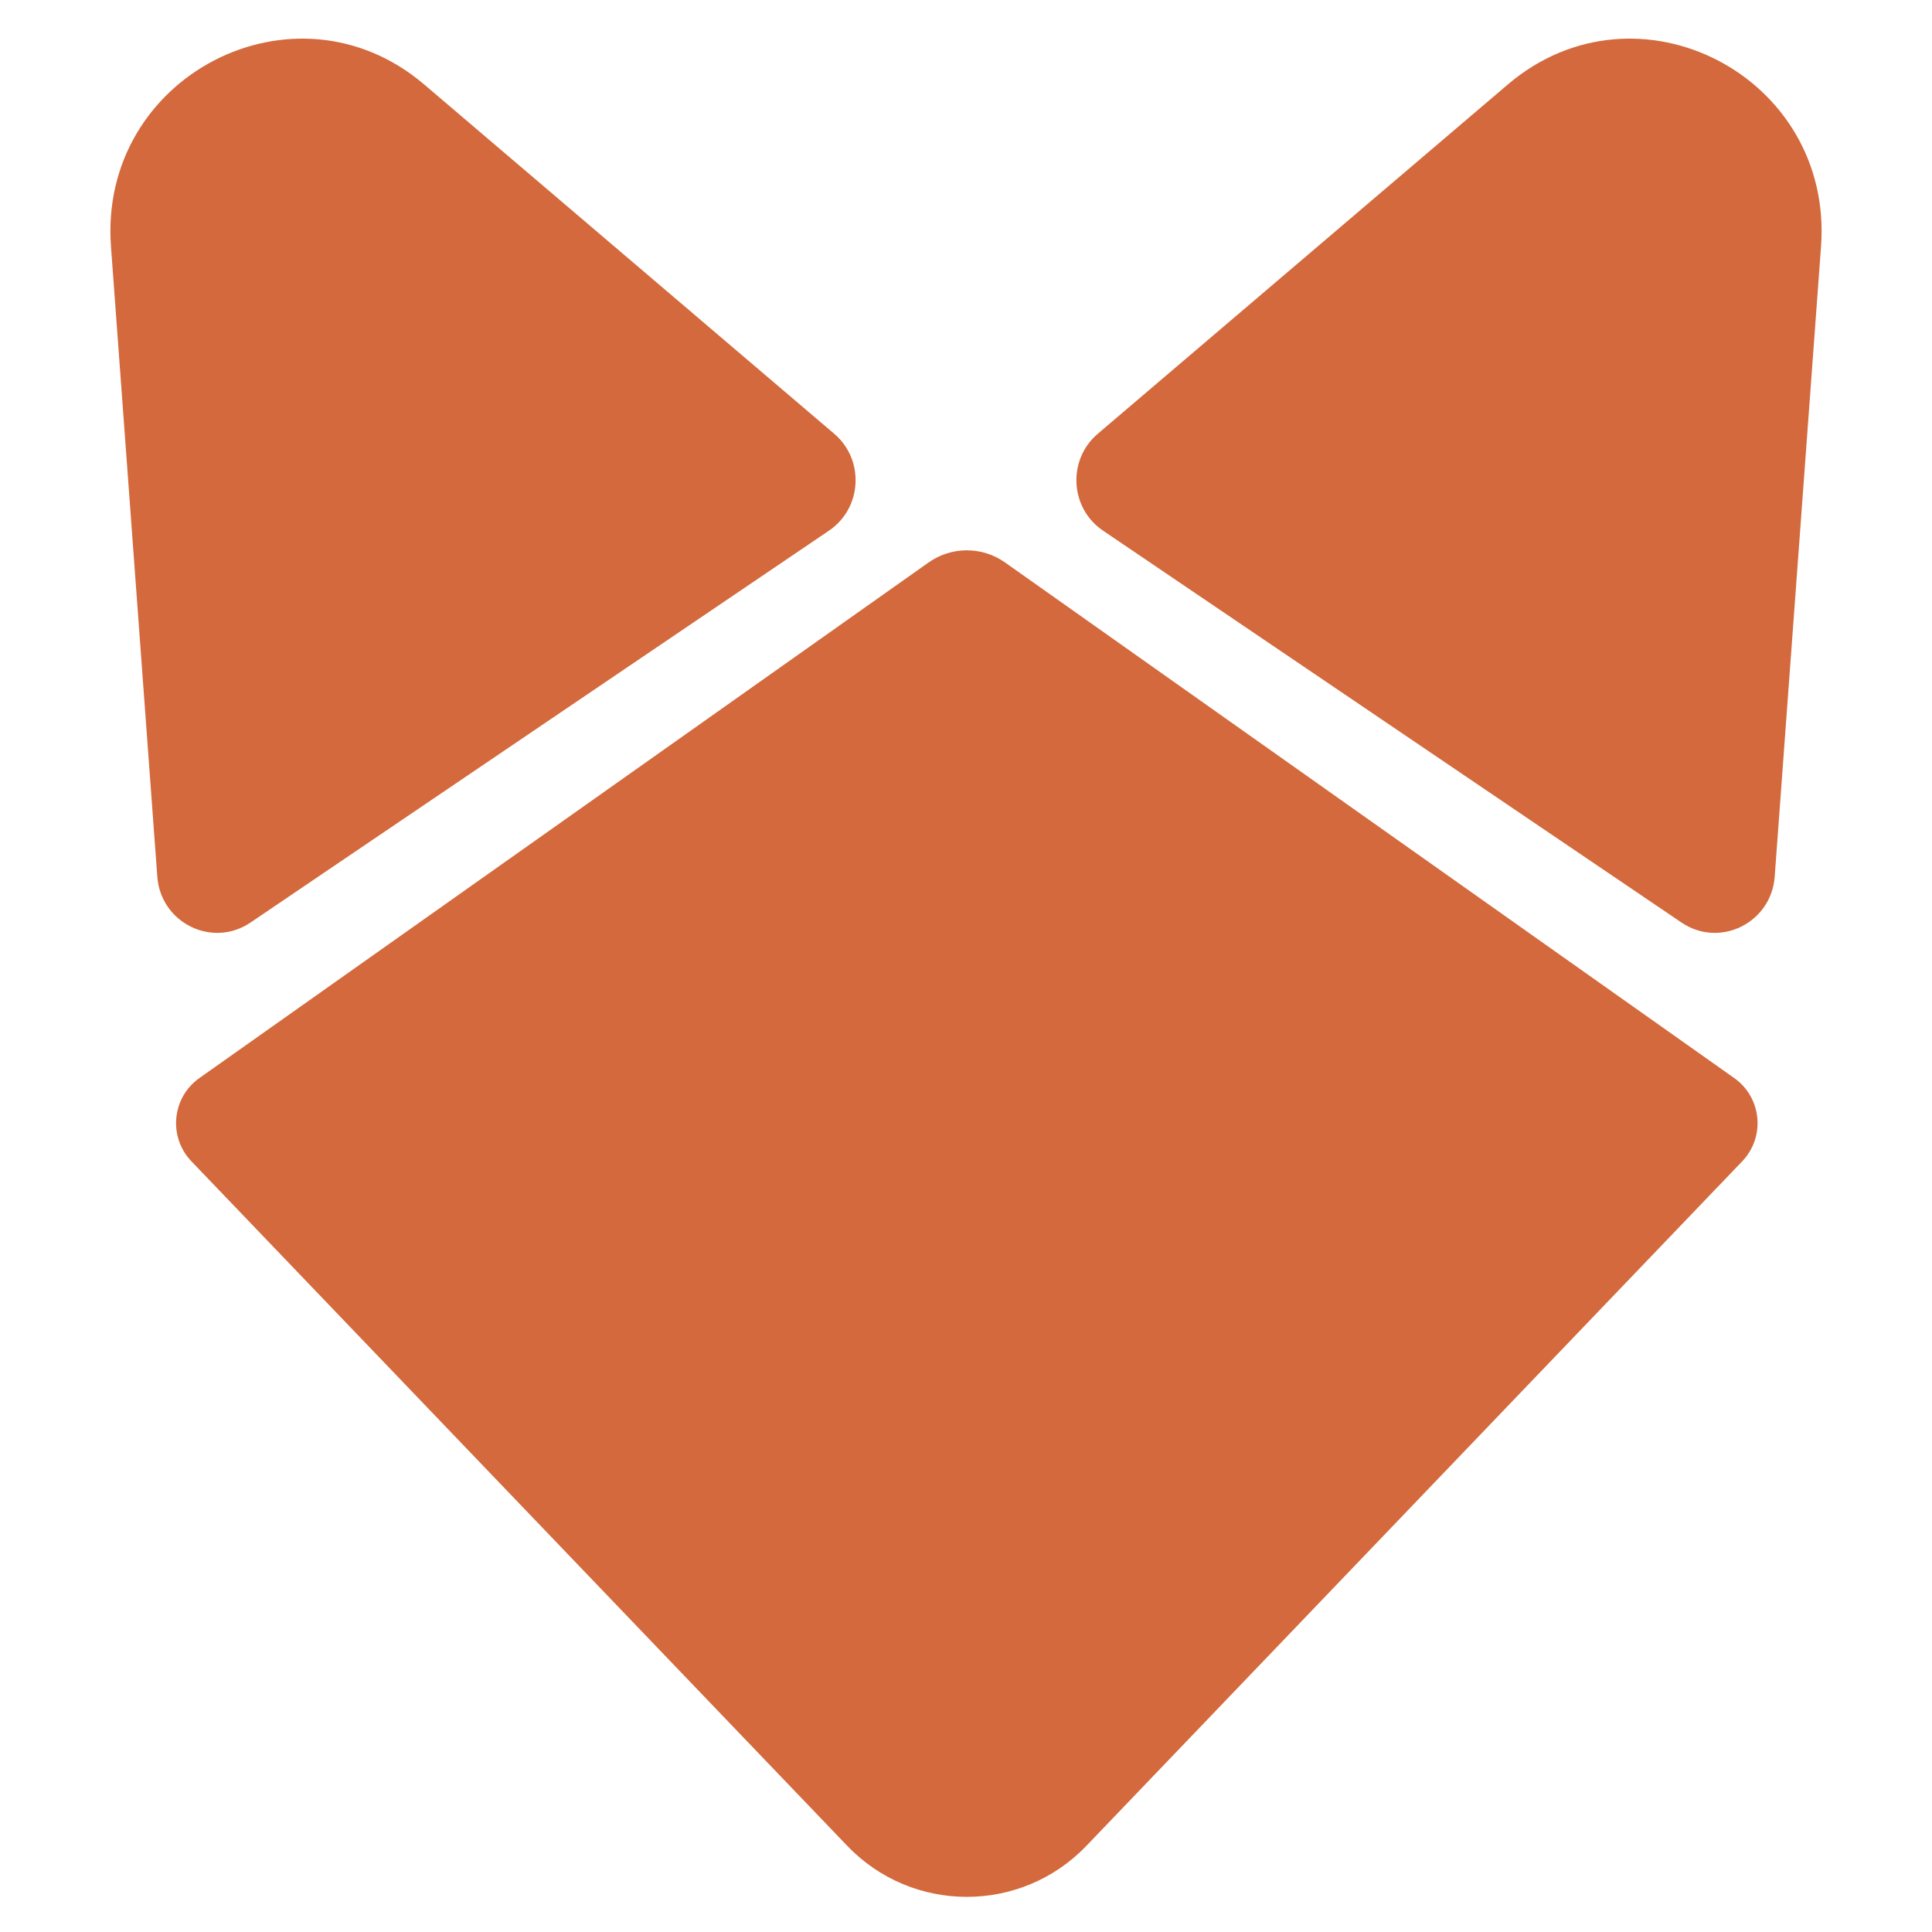
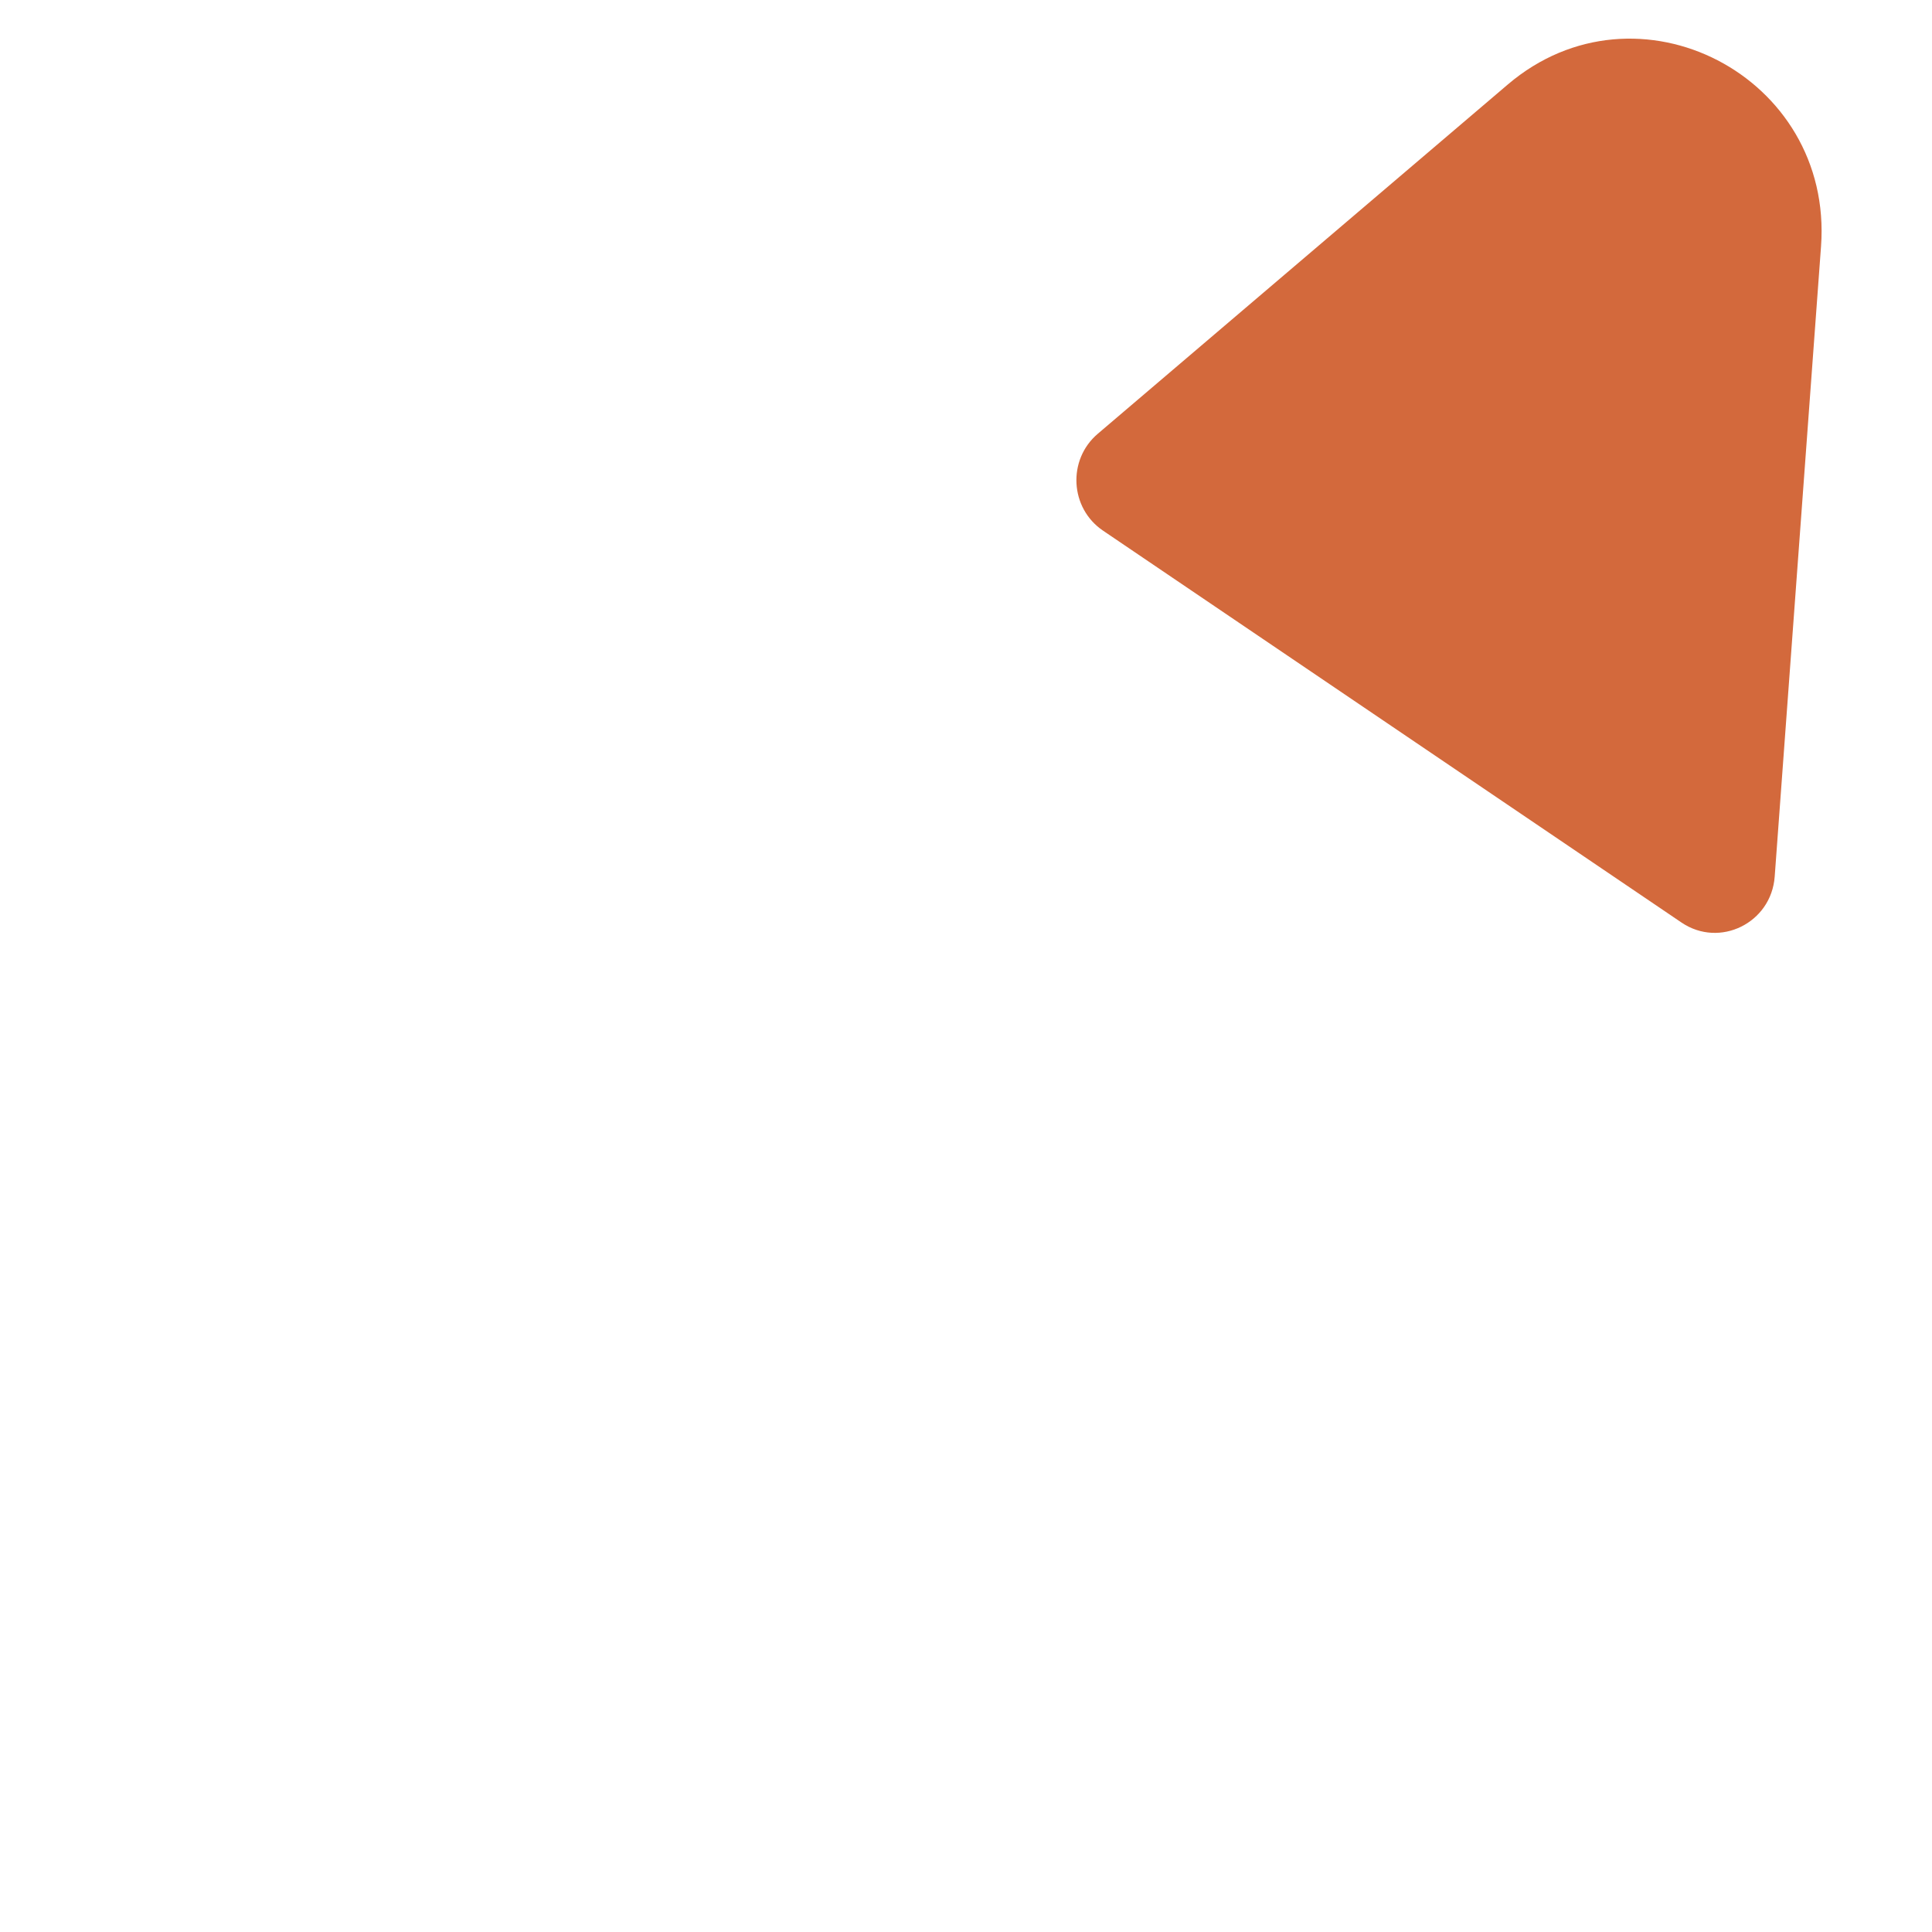
<svg xmlns="http://www.w3.org/2000/svg" width="350" height="350" viewBox="0 0 350 350" fill="none">
-   <path d="M151.133 78.587L76.851 15.309C53.434 -4.64 17.832 13.772 20.104 44.657L28.497 158.809C29.115 167.209 38.46 171.814 45.379 167.127L150.18 96.129C156.188 92.058 156.664 83.298 151.133 78.587Z" fill="#D3693C" />
  <path d="M198.867 78.587L273.149 15.309C296.566 -4.64 332.168 13.772 329.896 44.657L321.503 158.809C320.885 167.209 311.54 171.814 304.621 167.127L199.82 96.129C193.812 92.058 193.336 83.298 198.867 78.587Z" fill="#D3693C" />
-   <path d="M315.617 210.382L196.81 334.389C184.999 346.717 165.296 346.717 153.485 334.389L34.678 210.382C30.449 205.968 31.134 198.827 36.125 195.299L168.221 101.899C172.373 98.963 177.925 98.963 182.077 101.899L314.17 195.299C319.16 198.827 319.846 205.968 315.617 210.382Z" fill="#D3693C" />
</svg>